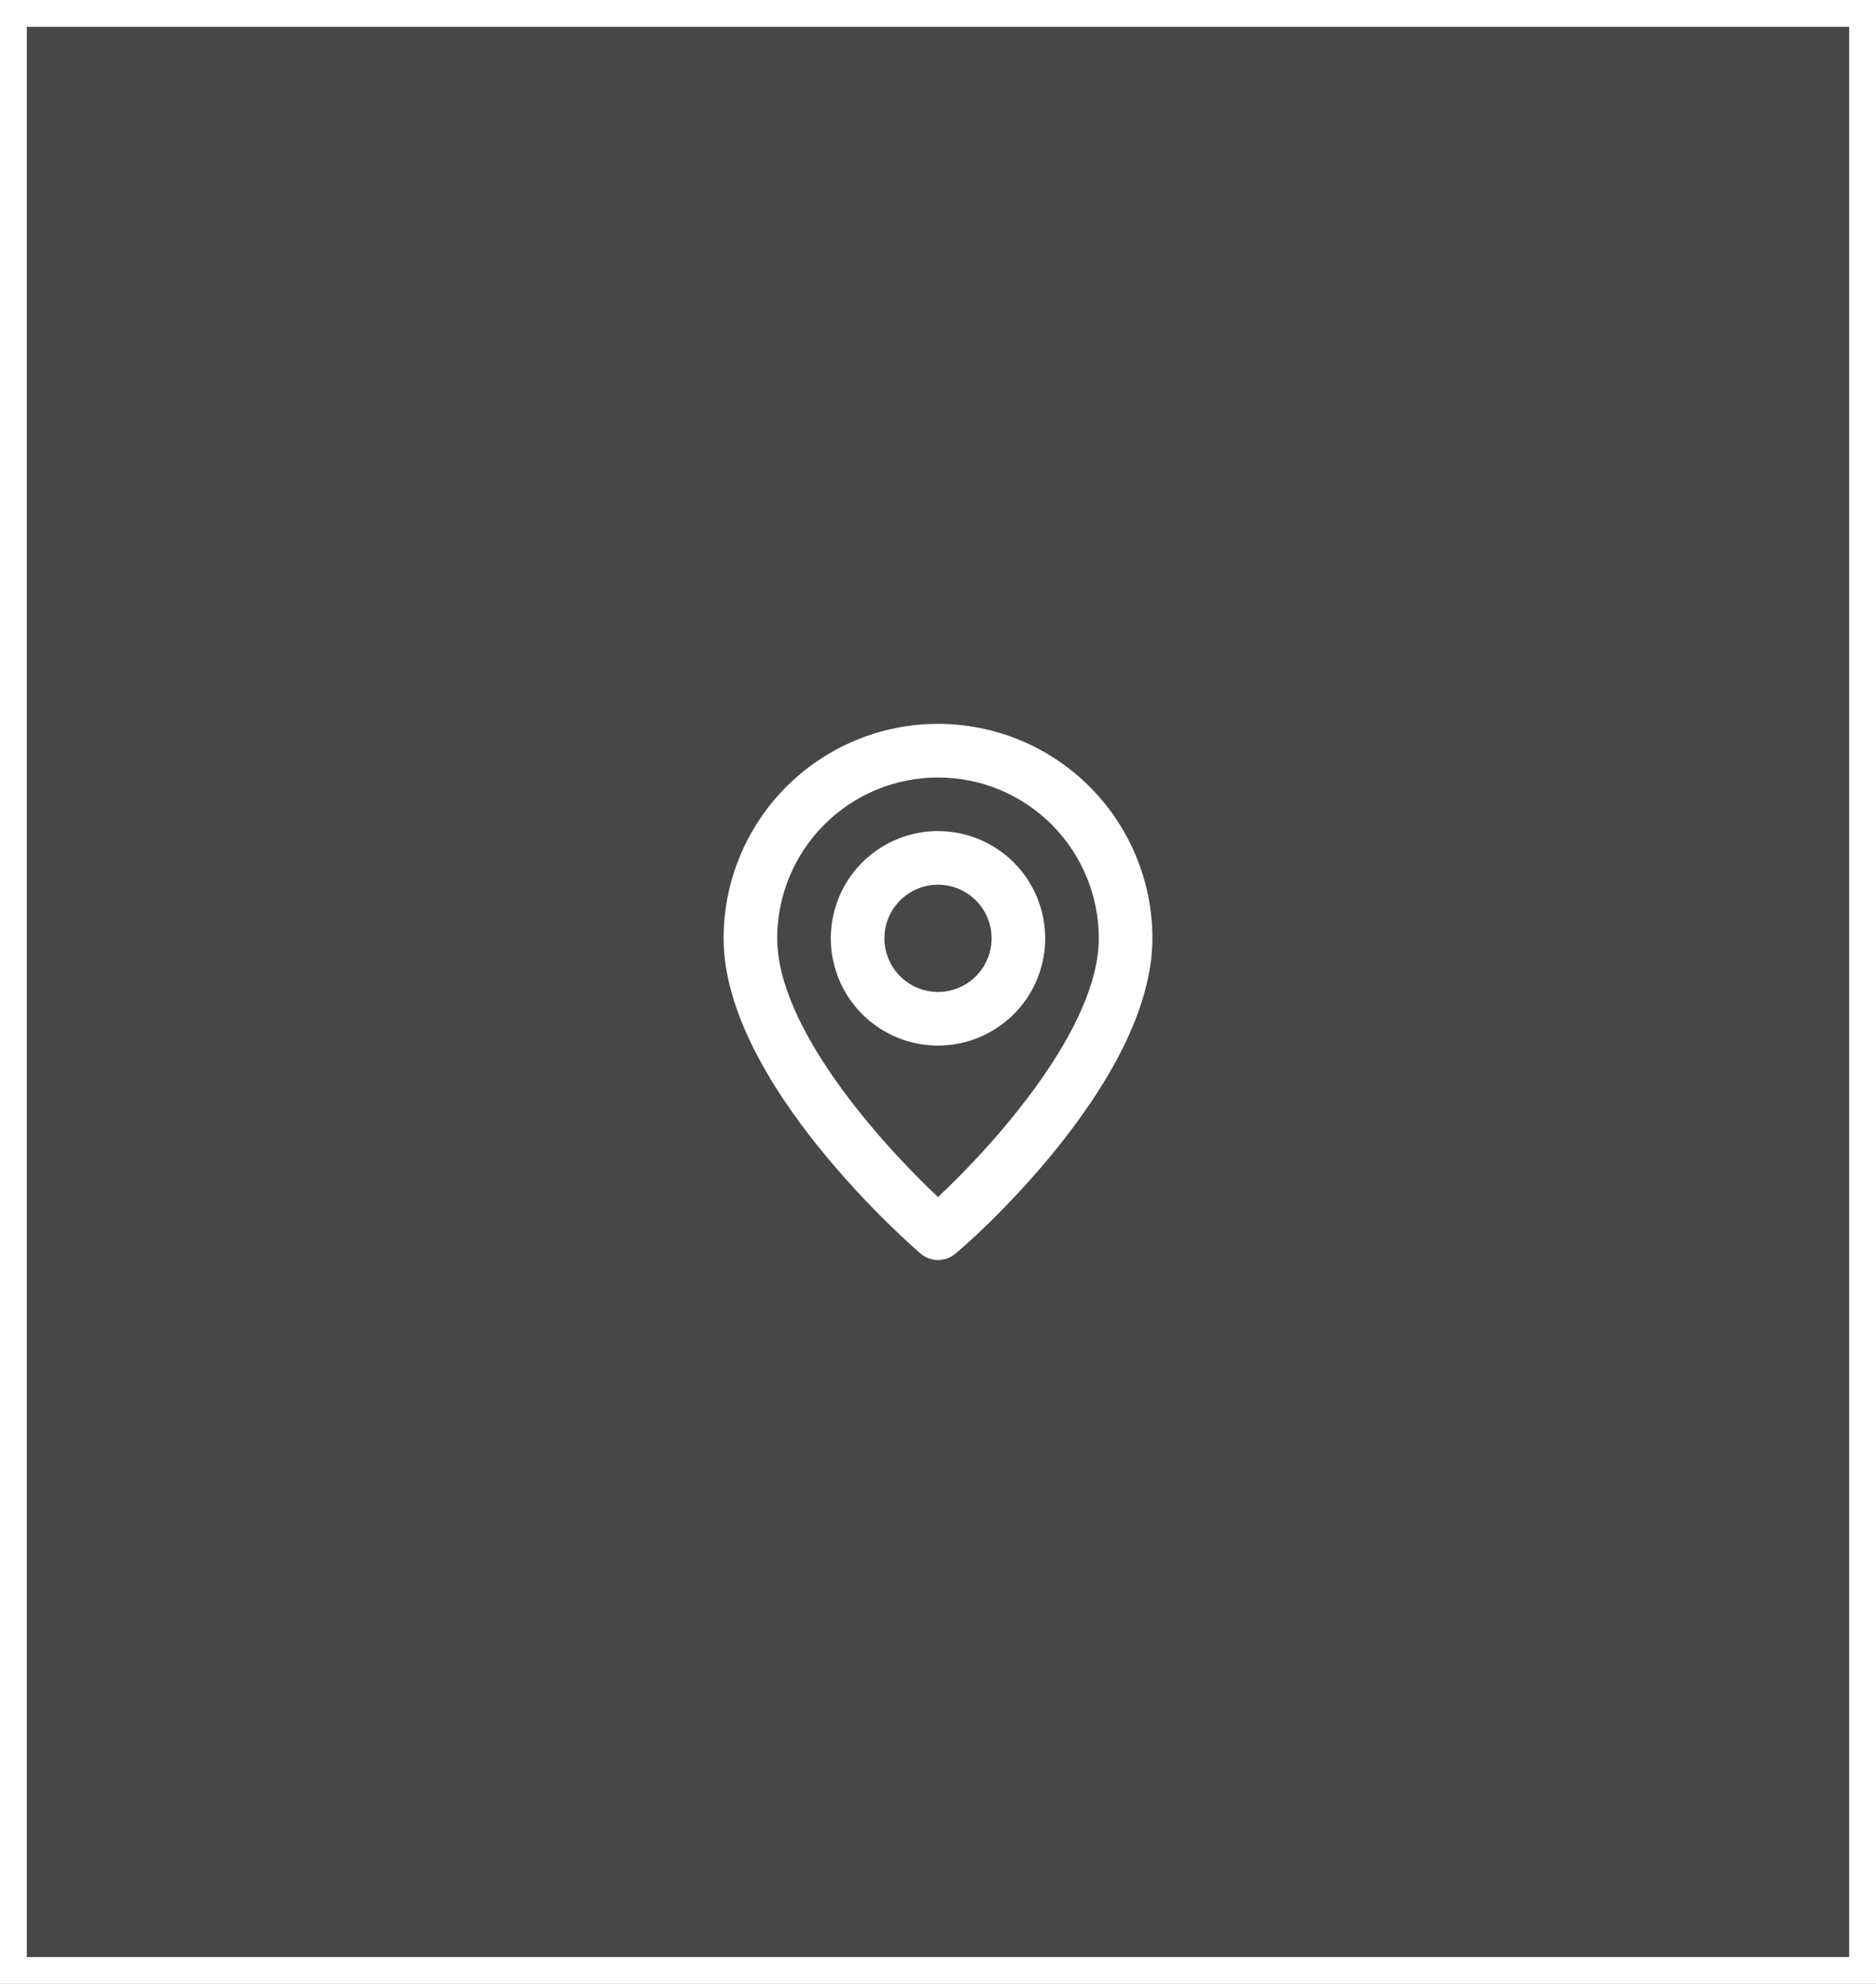
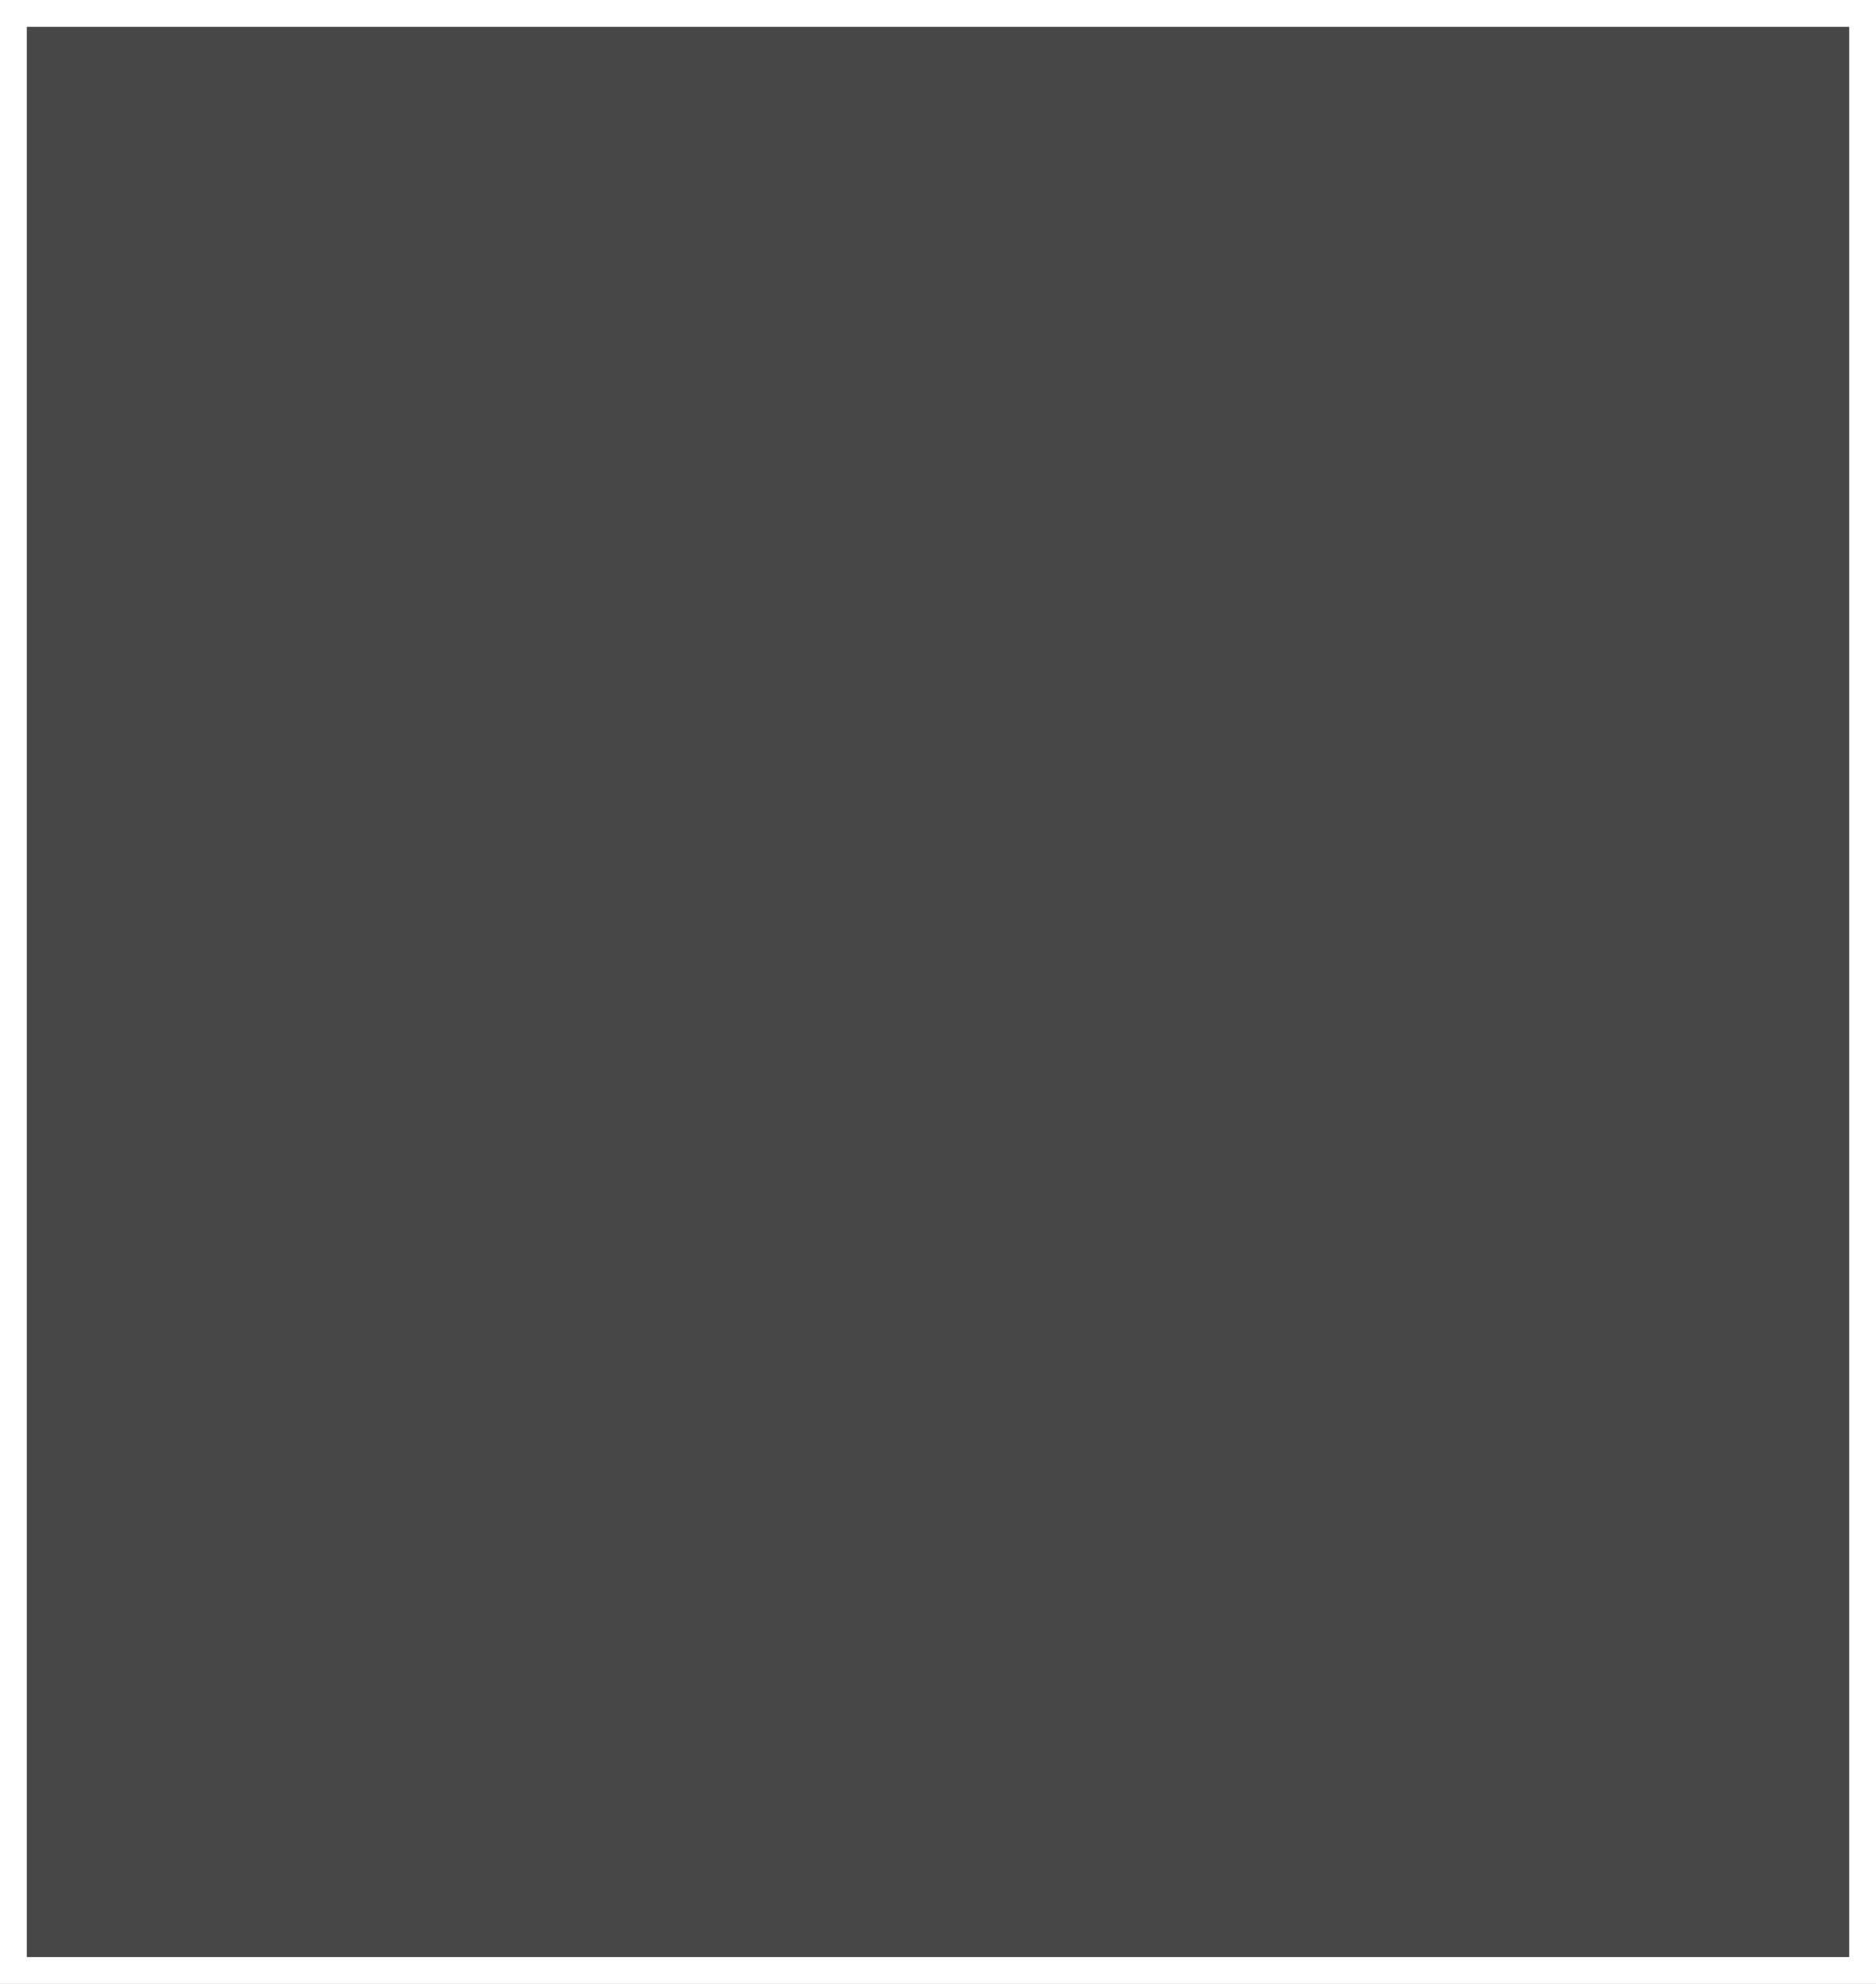
<svg xmlns="http://www.w3.org/2000/svg" width="70" height="74" viewBox="0 0 70 74" fill="none">
  <rect x="0" y="0" width="70" height="74" fill="#333333" stroke="none" />
  <path d="M0.5 0.5H69.5V73.5H0.5V0.5Z" fill="white" fill-opacity="0.1" stroke="white" />
-   <path d="M35 27C32.878 27 30.843 27.843 29.343 29.343C27.843 30.843 27 32.878 27 35C27 40.4 34.05 46.5 34.35 46.76C34.531 46.915 34.762 47 35 47C35.238 47 35.469 46.915 35.65 46.76C36 46.5 43 40.4 43 35C43 32.878 42.157 30.843 40.657 29.343C39.157 27.843 37.122 27 35 27ZM35 44.65C32.87 42.65 29 38.34 29 35C29 33.409 29.632 31.883 30.757 30.757C31.883 29.632 33.409 29 35 29C36.591 29 38.117 29.632 39.243 30.757C40.368 31.883 41 33.409 41 35C41 38.34 37.13 42.66 35 44.65ZM35 31C34.209 31 33.435 31.235 32.778 31.674C32.12 32.114 31.607 32.738 31.305 33.469C31.002 34.2 30.922 35.004 31.077 35.78C31.231 36.556 31.612 37.269 32.172 37.828C32.731 38.388 33.444 38.769 34.22 38.923C34.996 39.078 35.8 38.998 36.531 38.696C37.262 38.393 37.886 37.88 38.326 37.222C38.765 36.565 39 35.791 39 35C39 33.939 38.579 32.922 37.828 32.172C37.078 31.421 36.061 31 35 31ZM35 37C34.604 37 34.218 36.883 33.889 36.663C33.56 36.443 33.304 36.131 33.152 35.765C33.001 35.4 32.961 34.998 33.038 34.61C33.116 34.222 33.306 33.865 33.586 33.586C33.865 33.306 34.222 33.116 34.61 33.038C34.998 32.961 35.4 33.001 35.765 33.152C36.131 33.304 36.443 33.56 36.663 33.889C36.883 34.218 37 34.604 37 35C37 35.53 36.789 36.039 36.414 36.414C36.039 36.789 35.53 37 35 37Z" fill="white" />
</svg>